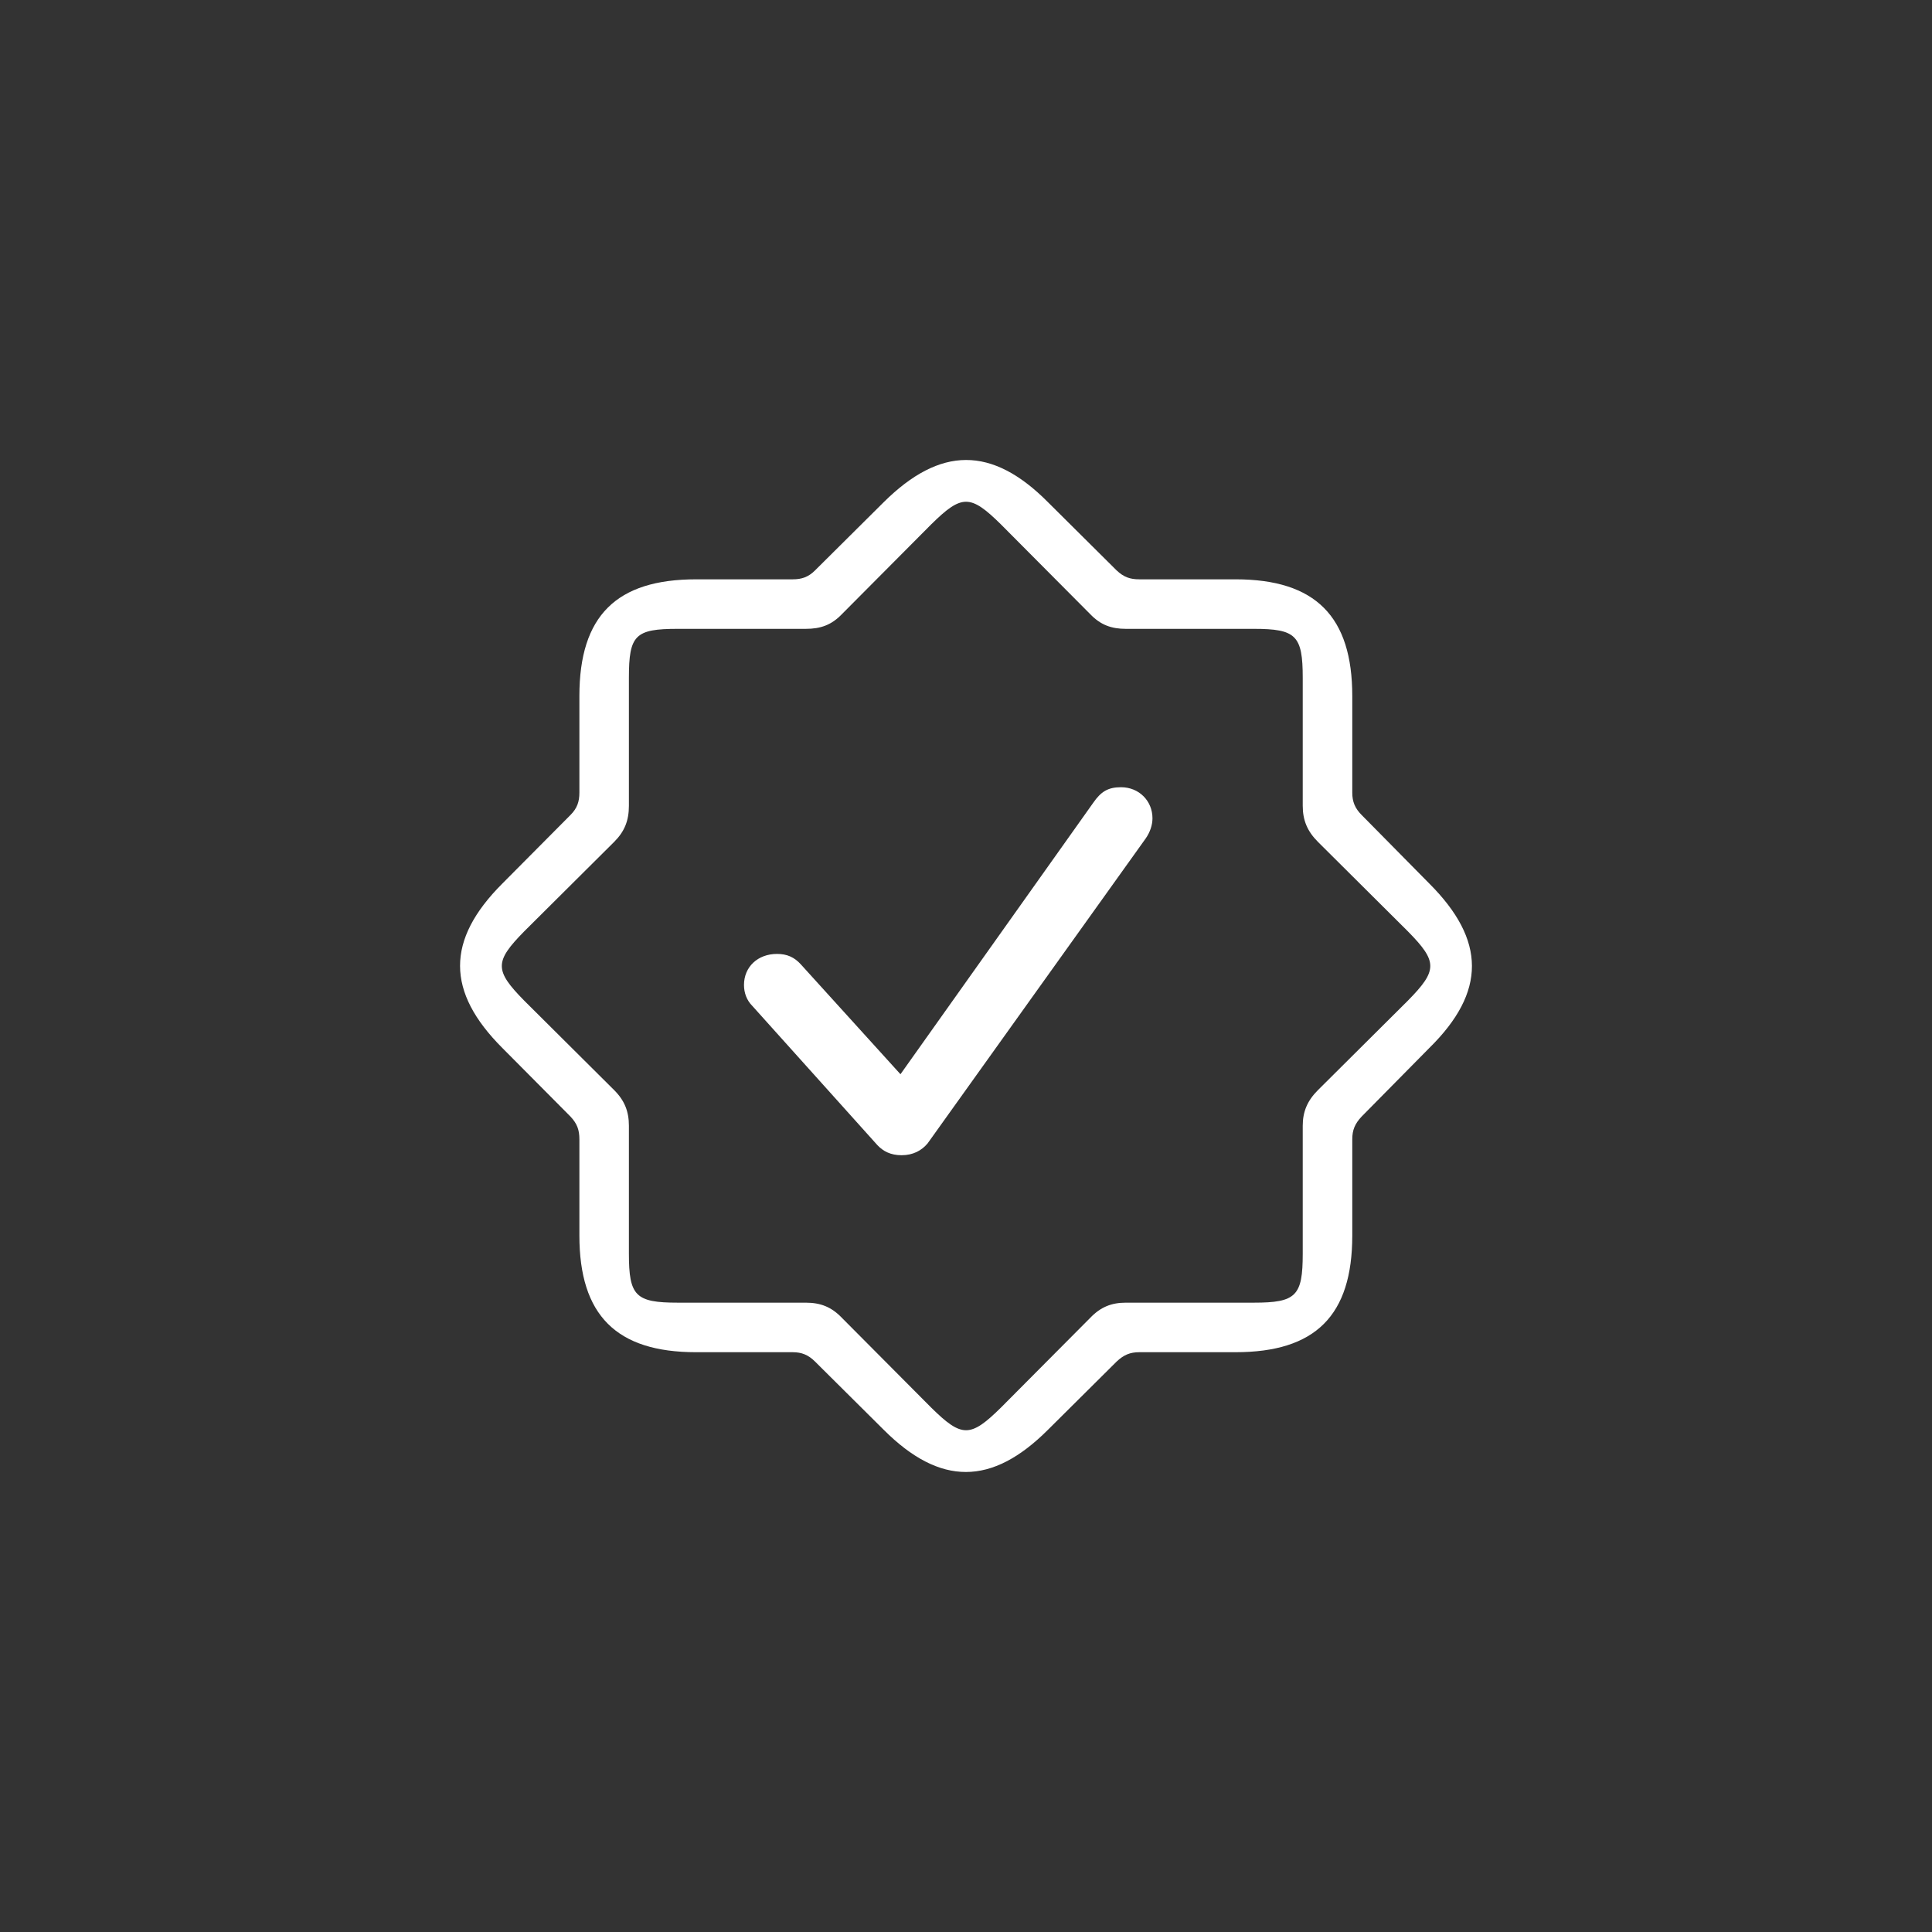
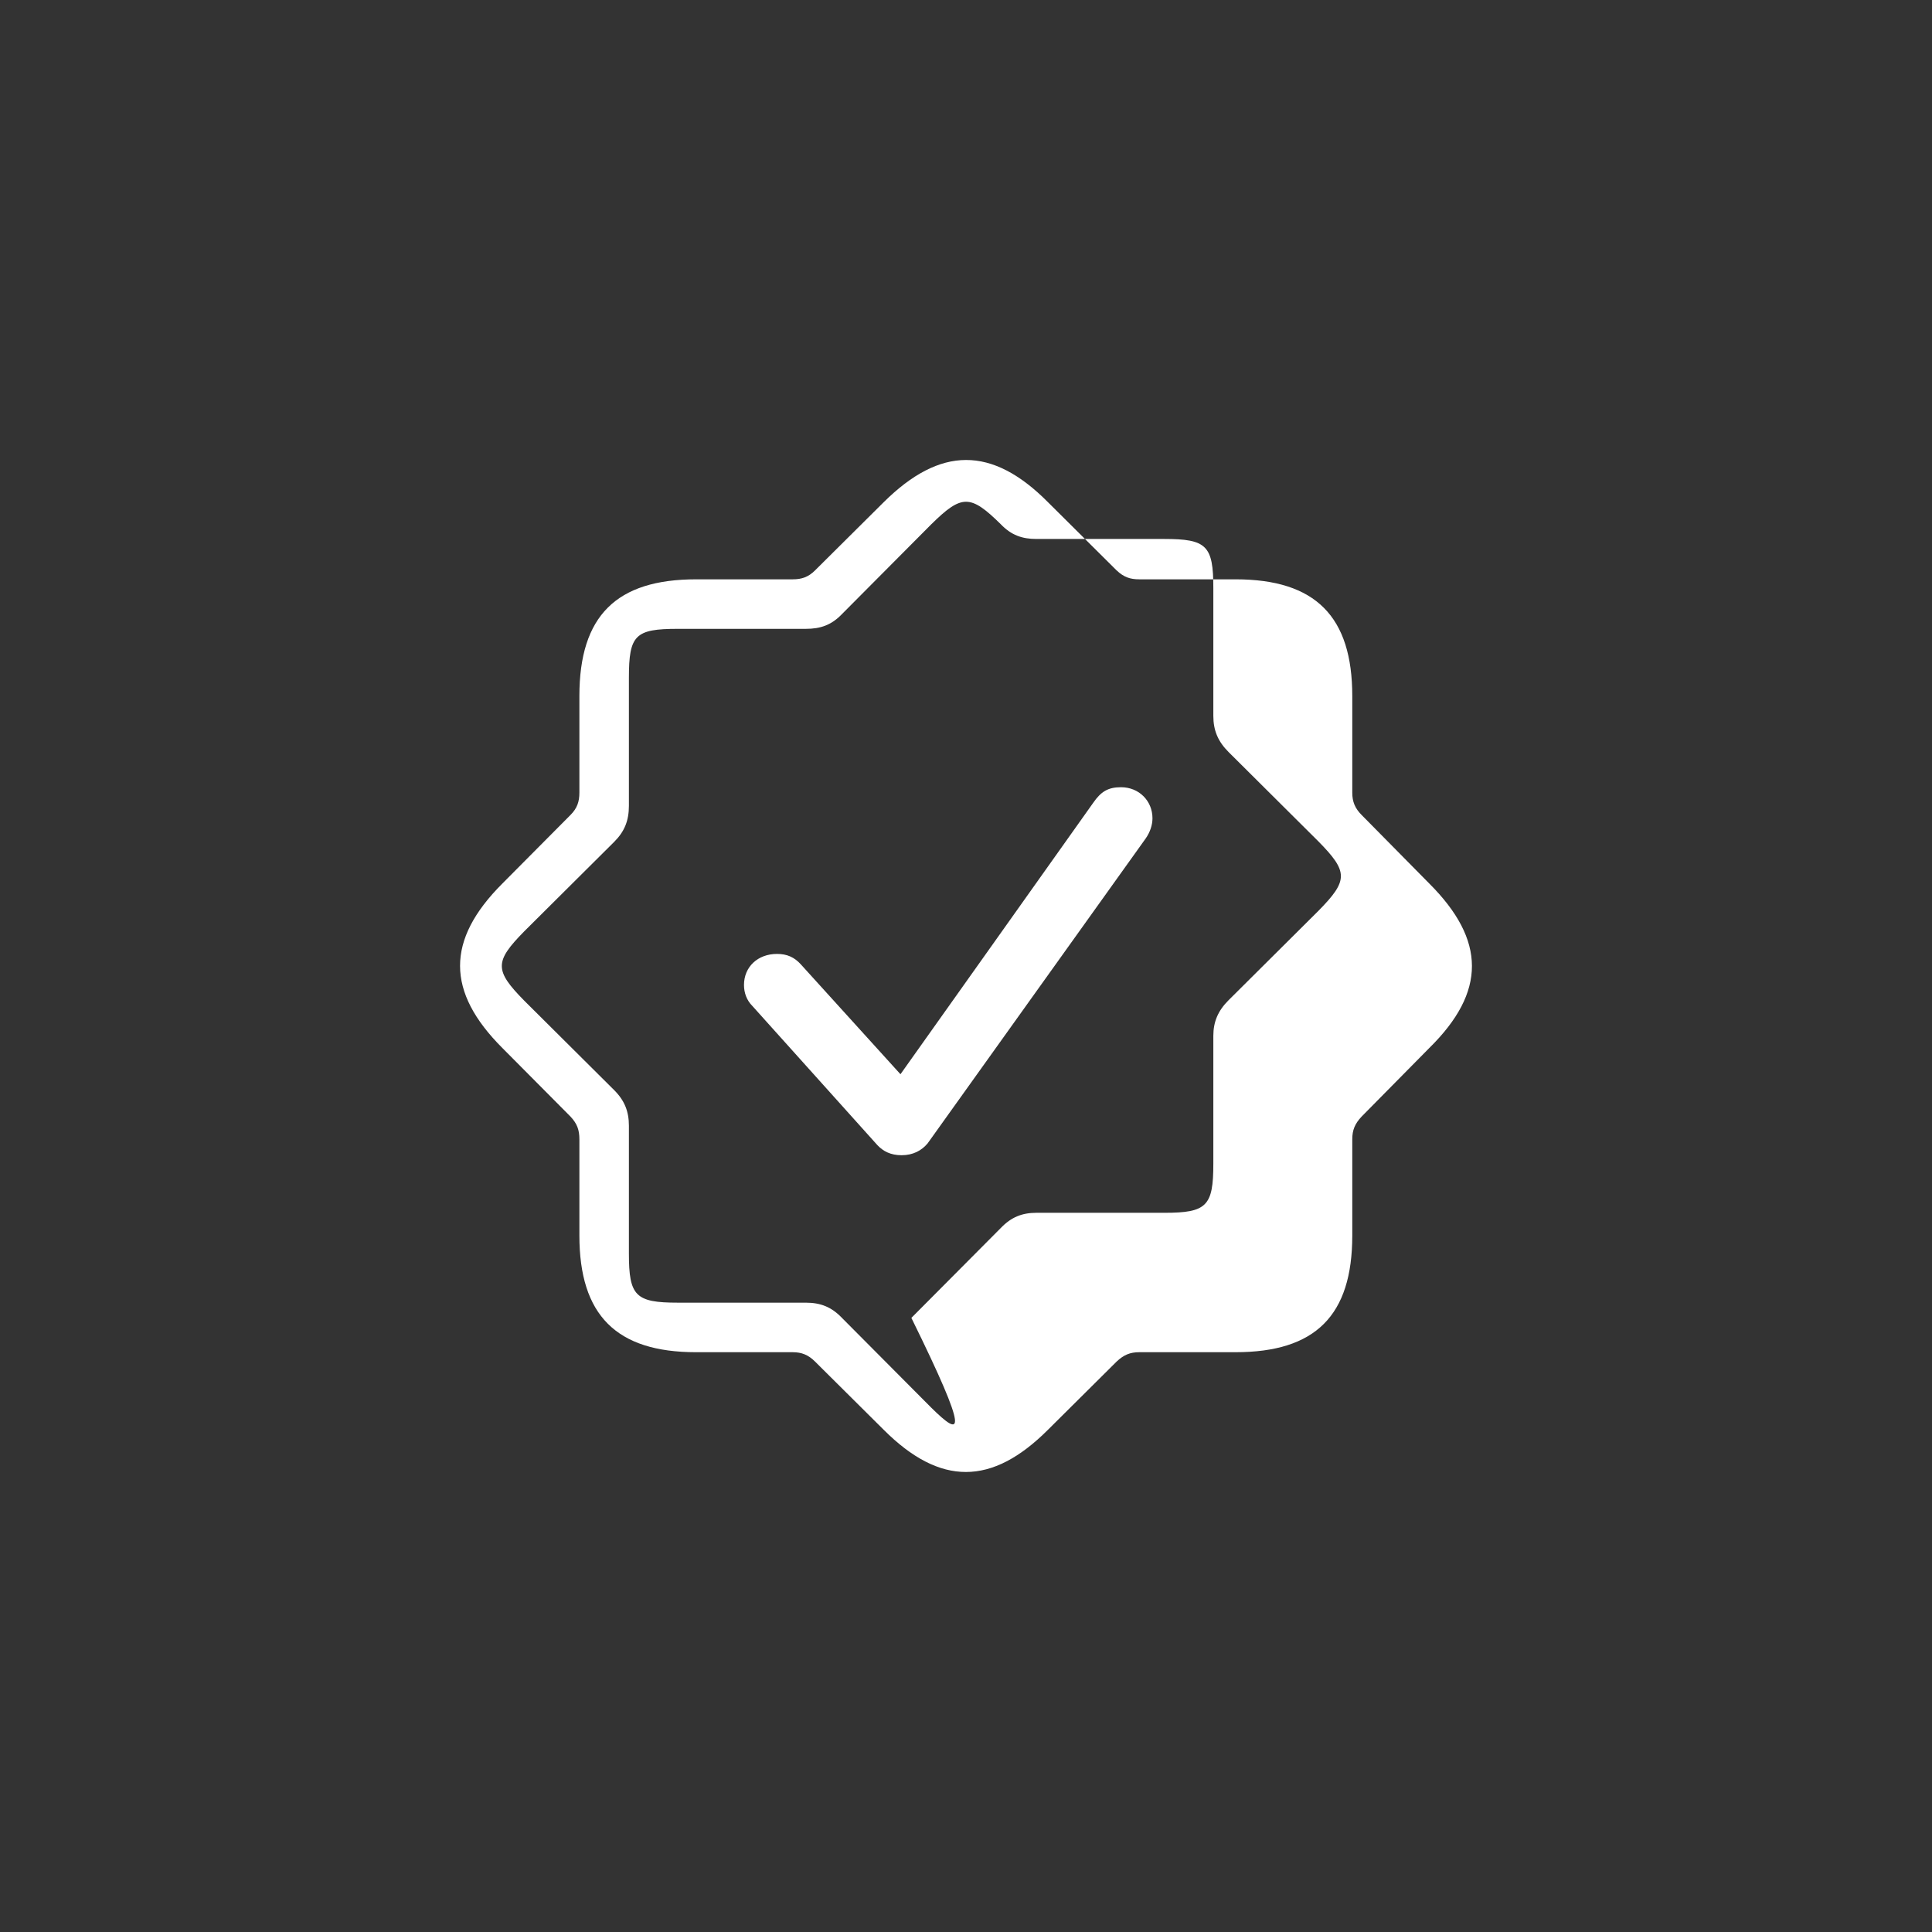
<svg xmlns="http://www.w3.org/2000/svg" version="1.1" id="圖層_1" x="0px" y="0px" viewBox="0 123.307 595.28 595.275" enable-background="new 0 123.307 595.28 595.275" xml:space="preserve">
  <rect x="0" y="123.307" width="595.28" height="595.275" fill="#333333" stroke="none" />
  <g display="none">
    <g id="Layer_2_11_" display="inline">
-       <ellipse transform="matrix(0.707 -0.707 0.707 0.707 -210.476 333.755)" fill="#D6D6D6" cx="297.64" cy="420.945" rx="287.057" ry="287.056" />
-     </g>
+       </g>
  </g>
  <g display="none">
-     <path display="inline" fill="#FFFFFF" d="M185.16,619.568l8.345-43.614c1.539-8.014,6.53-14.832,13.691-18.704   c0.033-0.018,0.065-0.036,0.099-0.055l0.348-0.197c24.261-13.173,45.638-31.979,61.815-54.385l7.092-9.82l69.766-69.766   c6.48-6.48,9.799-14.969,9.799-23.514c0-3.071-0.451-6.142-1.316-9.138h136.066c3.609,0,6.533-2.926,6.533-6.535v-73.425   c0-3.609-2.924-6.535-6.533-6.535H334.179c-0.119-15.559-12.801-28.181-28.377-28.181c-0.375,0-89.091,3.595-89.091,3.595   c-6.274,0.258-12.191,2.799-16.668,7.155l-100.57,97.412c-0.025,0.024-0.05,0.049-0.074,0.072   c-8.326,8.328-12.913,19.405-12.913,31.194v117.489c0,3.609,2.925,6.535,6.535,6.535c3.61,0,6.535-2.925,6.535-6.535V415.127   c0-8.281,3.215-16.062,9.049-21.918l100.539-97.383c2.176-2.117,5.049-3.348,8.098-3.474c0,0,88.332-3.583,88.558-3.583   c8.443,0,15.312,6.878,15.312,15.332c0,0.002,0,0.003,0,0.006c-2.793,0.741-4.855,3.281-4.855,6.308v4.86   c-2.764,2.607-6.393,4.111-10.252,4.169l-68.868,1.005c-1.699,0.024-3.323,0.711-4.525,1.914l-38.385,38.385   c-8.326,8.325-13.314,19.38-14.046,31.129c-0.073,1.34-0.234,4.435-0.234,5.383c0,15.345,7.408,29.912,19.813,38.97   c19.334,14.114,45.659,12.075,62.593-4.849l46.159-46.159c3.812-3.817,8.883-5.918,14.281-5.918c5.393,0,10.465,2.102,14.281,5.919   c0.762,0.761,1.469,1.589,2.098,2.455c5.844,8.065,4.963,19.044-2.098,26.105l-70.136,70.137c-0.246,0.246-0.472,0.512-0.676,0.795   l-7.4,10.244c-15.047,20.842-34.931,38.329-57.498,50.574c-0.03,0.016-0.06,0.032-0.091,0.051l-0.345,0.194   c-10.597,5.749-17.98,15.849-20.259,27.712l-8.346,43.618c-0.677,3.558,1.646,6.967,5.19,7.647   C181.057,625.433,184.481,623.11,185.16,619.568z M329.327,366.873v-49.921h14.9v57.12   C339.909,370.42,334.81,367.959,329.327,366.873L329.327,366.873z M456.351,316.952v60.353H441.39v-60.353H456.351z    M428.321,377.305H413.36v-60.353h14.961V377.305z M400.29,377.305h-14.961v-60.353h14.961V377.305z M372.259,377.305h-14.961   v-60.353h14.961V377.305z M214.704,358.758h31.49c7.858,0,14.255,6.379,14.285,14.232l-0.763,42.546l-6.603,6.602   c-10.817,10.81-26.887,13.291-40.183,6.824l15.963-23.133c0.782-1.132,1.157-2.428,1.157-3.706c0-2.074-0.986-4.116-2.824-5.384   c-2.971-2.05-7.041-1.304-9.091,1.667l-15.709,22.764c-5.971-6.449-9.409-14.997-9.409-23.91c0.003-0.471,0.112-2.768,0.212-4.624   c0.532-8.512,4.169-16.574,10.241-22.645L214.704,358.758z M316.259,330.509v36.363c-6.4,1.267-12.281,4.395-16.992,9.113   l-26.24,26.239l0.521-29.065c0.001-0.038,0.001-0.077,0.001-0.116c0-15.084-12.271-27.355-27.354-27.355h-18.42l12.207-12.208   l66.219-0.967C309.696,332.461,313.097,331.763,316.259,330.509z M484.329,377.305h-14.906v-60.353h14.906V377.305z" />
-   </g>
-   <path fill="#FFFFFF" d="M272.264,563.828c17.431,17.431,33.353,17.294,50.648,0l21.137-21.001c2.196-2.058,4.117-2.884,6.999-2.884  h29.647c24.569,0,35.962-11.254,35.962-35.96v-29.646c0-2.884,0.823-4.805,2.882-7l20.863-21.138  c17.569-17.294,17.43-33.215,0-50.647l-20.863-21.138c-2.058-2.059-2.882-4.117-2.882-6.862v-29.784  c0-24.433-11.255-35.961-35.962-35.961h-29.647c-2.883,0-4.804-0.687-6.999-2.746l-21.137-21c-17.295-17.432-33.217-17.294-50.648,0  l-21.138,21c-2.058,2.059-4.117,2.746-6.863,2.746H214.48c-24.569,0-35.961,11.254-35.961,35.961v29.784  c0,2.745-0.686,4.803-2.744,6.862l-21.001,21.138c-17.431,17.432-17.294,33.353,0,50.647l21.001,21.138  c2.058,2.196,2.744,4.117,2.744,7v29.646c0,24.569,11.392,35.96,35.961,35.96h29.784c2.745,0,4.805,0.825,6.863,2.884  L272.264,563.828z M286.962,557.06l-27.545-27.691c-3.224-3.371-6.593-4.689-11.135-4.689h-39.414  c-13.04,0-15.092-2.051-15.092-15.09v-39.414c0-4.397-1.318-7.766-4.542-10.99l-27.691-27.543c-9.231-9.379-9.231-12.016,0-21.392  l27.691-27.546c3.224-3.223,4.542-6.593,4.542-11.135v-39.414c0-13.186,1.905-15.09,15.092-15.09h39.414  c4.542,0,7.911-1.173,11.135-4.543l27.545-27.692c9.378-9.23,12.015-9.23,21.392,0l27.546,27.692  c3.224,3.37,6.592,4.543,10.987,4.543h39.414c13.04,0,15.092,2.049,15.092,15.09v39.414c0,4.542,1.464,7.912,4.688,11.135  l27.69,27.546c9.23,9.377,9.23,12.013,0,21.392l-27.69,27.543c-3.225,3.225-4.688,6.594-4.688,10.99v39.412  c0,13.039-2.052,15.092-15.092,15.092h-39.413c-4.395,0-7.765,1.318-10.988,4.689l-27.546,27.691  C298.977,566.291,296.34,566.291,286.962,557.06z M277.809,479.249c3.513,0,6.178-1.453,7.995-3.635l67.232-94.003  c1.332-1.938,2.059-4.119,2.059-6.178c0-5.331-4.118-9.57-9.691-9.57c-3.997,0-6.178,1.332-8.6,4.846l-59.358,83.586l-30.648-33.798  c-2.059-2.303-4.361-3.272-7.39-3.272c-5.936,0-10.175,3.998-10.175,9.571c0,2.422,0.847,4.723,2.544,6.421l38.522,42.883  C272.116,478.038,274.417,479.249,277.809,479.249z" />
+     </g>
+   <path fill="#FFFFFF" d="M272.264,563.828c17.431,17.431,33.353,17.294,50.648,0l21.137-21.001c2.196-2.058,4.117-2.884,6.999-2.884  h29.647c24.569,0,35.962-11.254,35.962-35.96v-29.646c0-2.884,0.823-4.805,2.882-7l20.863-21.138  c17.569-17.294,17.43-33.215,0-50.647l-20.863-21.138c-2.058-2.059-2.882-4.117-2.882-6.862v-29.784  c0-24.433-11.255-35.961-35.962-35.961h-29.647c-2.883,0-4.804-0.687-6.999-2.746l-21.137-21c-17.295-17.432-33.217-17.294-50.648,0  l-21.138,21c-2.058,2.059-4.117,2.746-6.863,2.746H214.48c-24.569,0-35.961,11.254-35.961,35.961v29.784  c0,2.745-0.686,4.803-2.744,6.862l-21.001,21.138c-17.431,17.432-17.294,33.353,0,50.647l21.001,21.138  c2.058,2.196,2.744,4.117,2.744,7v29.646c0,24.569,11.392,35.96,35.961,35.96h29.784c2.745,0,4.805,0.825,6.863,2.884  L272.264,563.828z M286.962,557.06l-27.545-27.691c-3.224-3.371-6.593-4.689-11.135-4.689h-39.414  c-13.04,0-15.092-2.051-15.092-15.09v-39.414c0-4.397-1.318-7.766-4.542-10.99l-27.691-27.543c-9.231-9.379-9.231-12.016,0-21.392  l27.691-27.546c3.224-3.223,4.542-6.593,4.542-11.135v-39.414c0-13.186,1.905-15.09,15.092-15.09h39.414  c4.542,0,7.911-1.173,11.135-4.543l27.545-27.692c9.378-9.23,12.015-9.23,21.392,0c3.224,3.37,6.592,4.543,10.987,4.543h39.414c13.04,0,15.092,2.049,15.092,15.09v39.414c0,4.542,1.464,7.912,4.688,11.135  l27.69,27.546c9.23,9.377,9.23,12.013,0,21.392l-27.69,27.543c-3.225,3.225-4.688,6.594-4.688,10.99v39.412  c0,13.039-2.052,15.092-15.092,15.092h-39.413c-4.395,0-7.765,1.318-10.988,4.689l-27.546,27.691  C298.977,566.291,296.34,566.291,286.962,557.06z M277.809,479.249c3.513,0,6.178-1.453,7.995-3.635l67.232-94.003  c1.332-1.938,2.059-4.119,2.059-6.178c0-5.331-4.118-9.57-9.691-9.57c-3.997,0-6.178,1.332-8.6,4.846l-59.358,83.586l-30.648-33.798  c-2.059-2.303-4.361-3.272-7.39-3.272c-5.936,0-10.175,3.998-10.175,9.571c0,2.422,0.847,4.723,2.544,6.421l38.522,42.883  C272.116,478.038,274.417,479.249,277.809,479.249z" />
  <g display="none">
    <g id="layer1" transform="translate(0,-289.062)" display="inline">
      <path id="path4625" fill="#FFFFFF" d="M314.373,551.082c-104.664-12.266-199.47,62.649-211.736,167.313    c-2.424,21.356-1.217,42.949,3.55,63.896c-1.54-13.001-1.583-26.109-0.136-39.12c10.999-93.727,95.881-160.815,189.595-149.832    c33.666,3.977,80.39,20.866,104.456,52.206l38.948-24.971C409.538,578.089,355.823,556.01,314.373,551.082z M461.801,659.264    l-33.911,30.393c12.305,15.357,22.953,55.379,17.715,91.79l40.039-0.037c1.863-7.363,2.218-11.725,2.132-21.317    C489.257,709.999,471.359,675.895,461.801,659.264z" />
    </g>
-     <path display="inline" fill="none" stroke="#FFFFFF" stroke-width="10" d="M461.013,327.326c-3.985-0.404-8.197,0.697-11.888,3.11   L289.54,436.317c-7.338,4.847-24.978,19.679-5.262,44.631c19.731,24.953,38.217,11.173,44.643,5.169l139.918-130.73   c6.444-6.015,8.093-15.406,2.617-22.333C468.753,329.594,465.001,327.715,461.013,327.326L461.013,327.326z" />
    <path display="inline" fill="#FFFFFF" d="M323.184,462.331c0,7.108-5.762,12.869-12.87,12.869c-7.108,0-12.869-5.762-12.869-12.869   c0-7.109,5.761-12.869,12.869-12.869C317.422,449.461,323.184,455.221,323.184,462.331z" />
  </g>
-   <path display="none" fill="none" stroke="#FFFFFF" stroke-width="12" d="M268.673,413.222l-68.443-68.668h-18.688l-28.032-46.721  l18.688-18.688l46.721,28.032v18.688l66.994,67.296 M299.392,467.714l81.047,90.42c14.683,16.019,40.047,17.354,54.73,1.335  c16.018-16.019,14.684-40.047-1.335-54.73l-84.484-75.875 M427.159,407.292c21.359-21.358,28.033-53.395,20.024-81.427  c-1.335-5.34-8.009-6.674-10.678-2.67l-46.722,46.721l-37.375-37.377l46.72-46.721c4.005-4.004,2.67-9.344-2.669-10.679  c-28.033-9.344-60.07-2.669-81.428,20.023c-24.028,24.028-29.367,61.405-16.018,90.772L165.523,504.739  c-16.018,14.684-17.353,40.047-1.335,54.73l0,0c16.018,16.019,40.047,14.684,54.73-1.335l118.804-133.488  C367.09,437.996,403.132,432.655,427.159,407.292z" />
</svg>